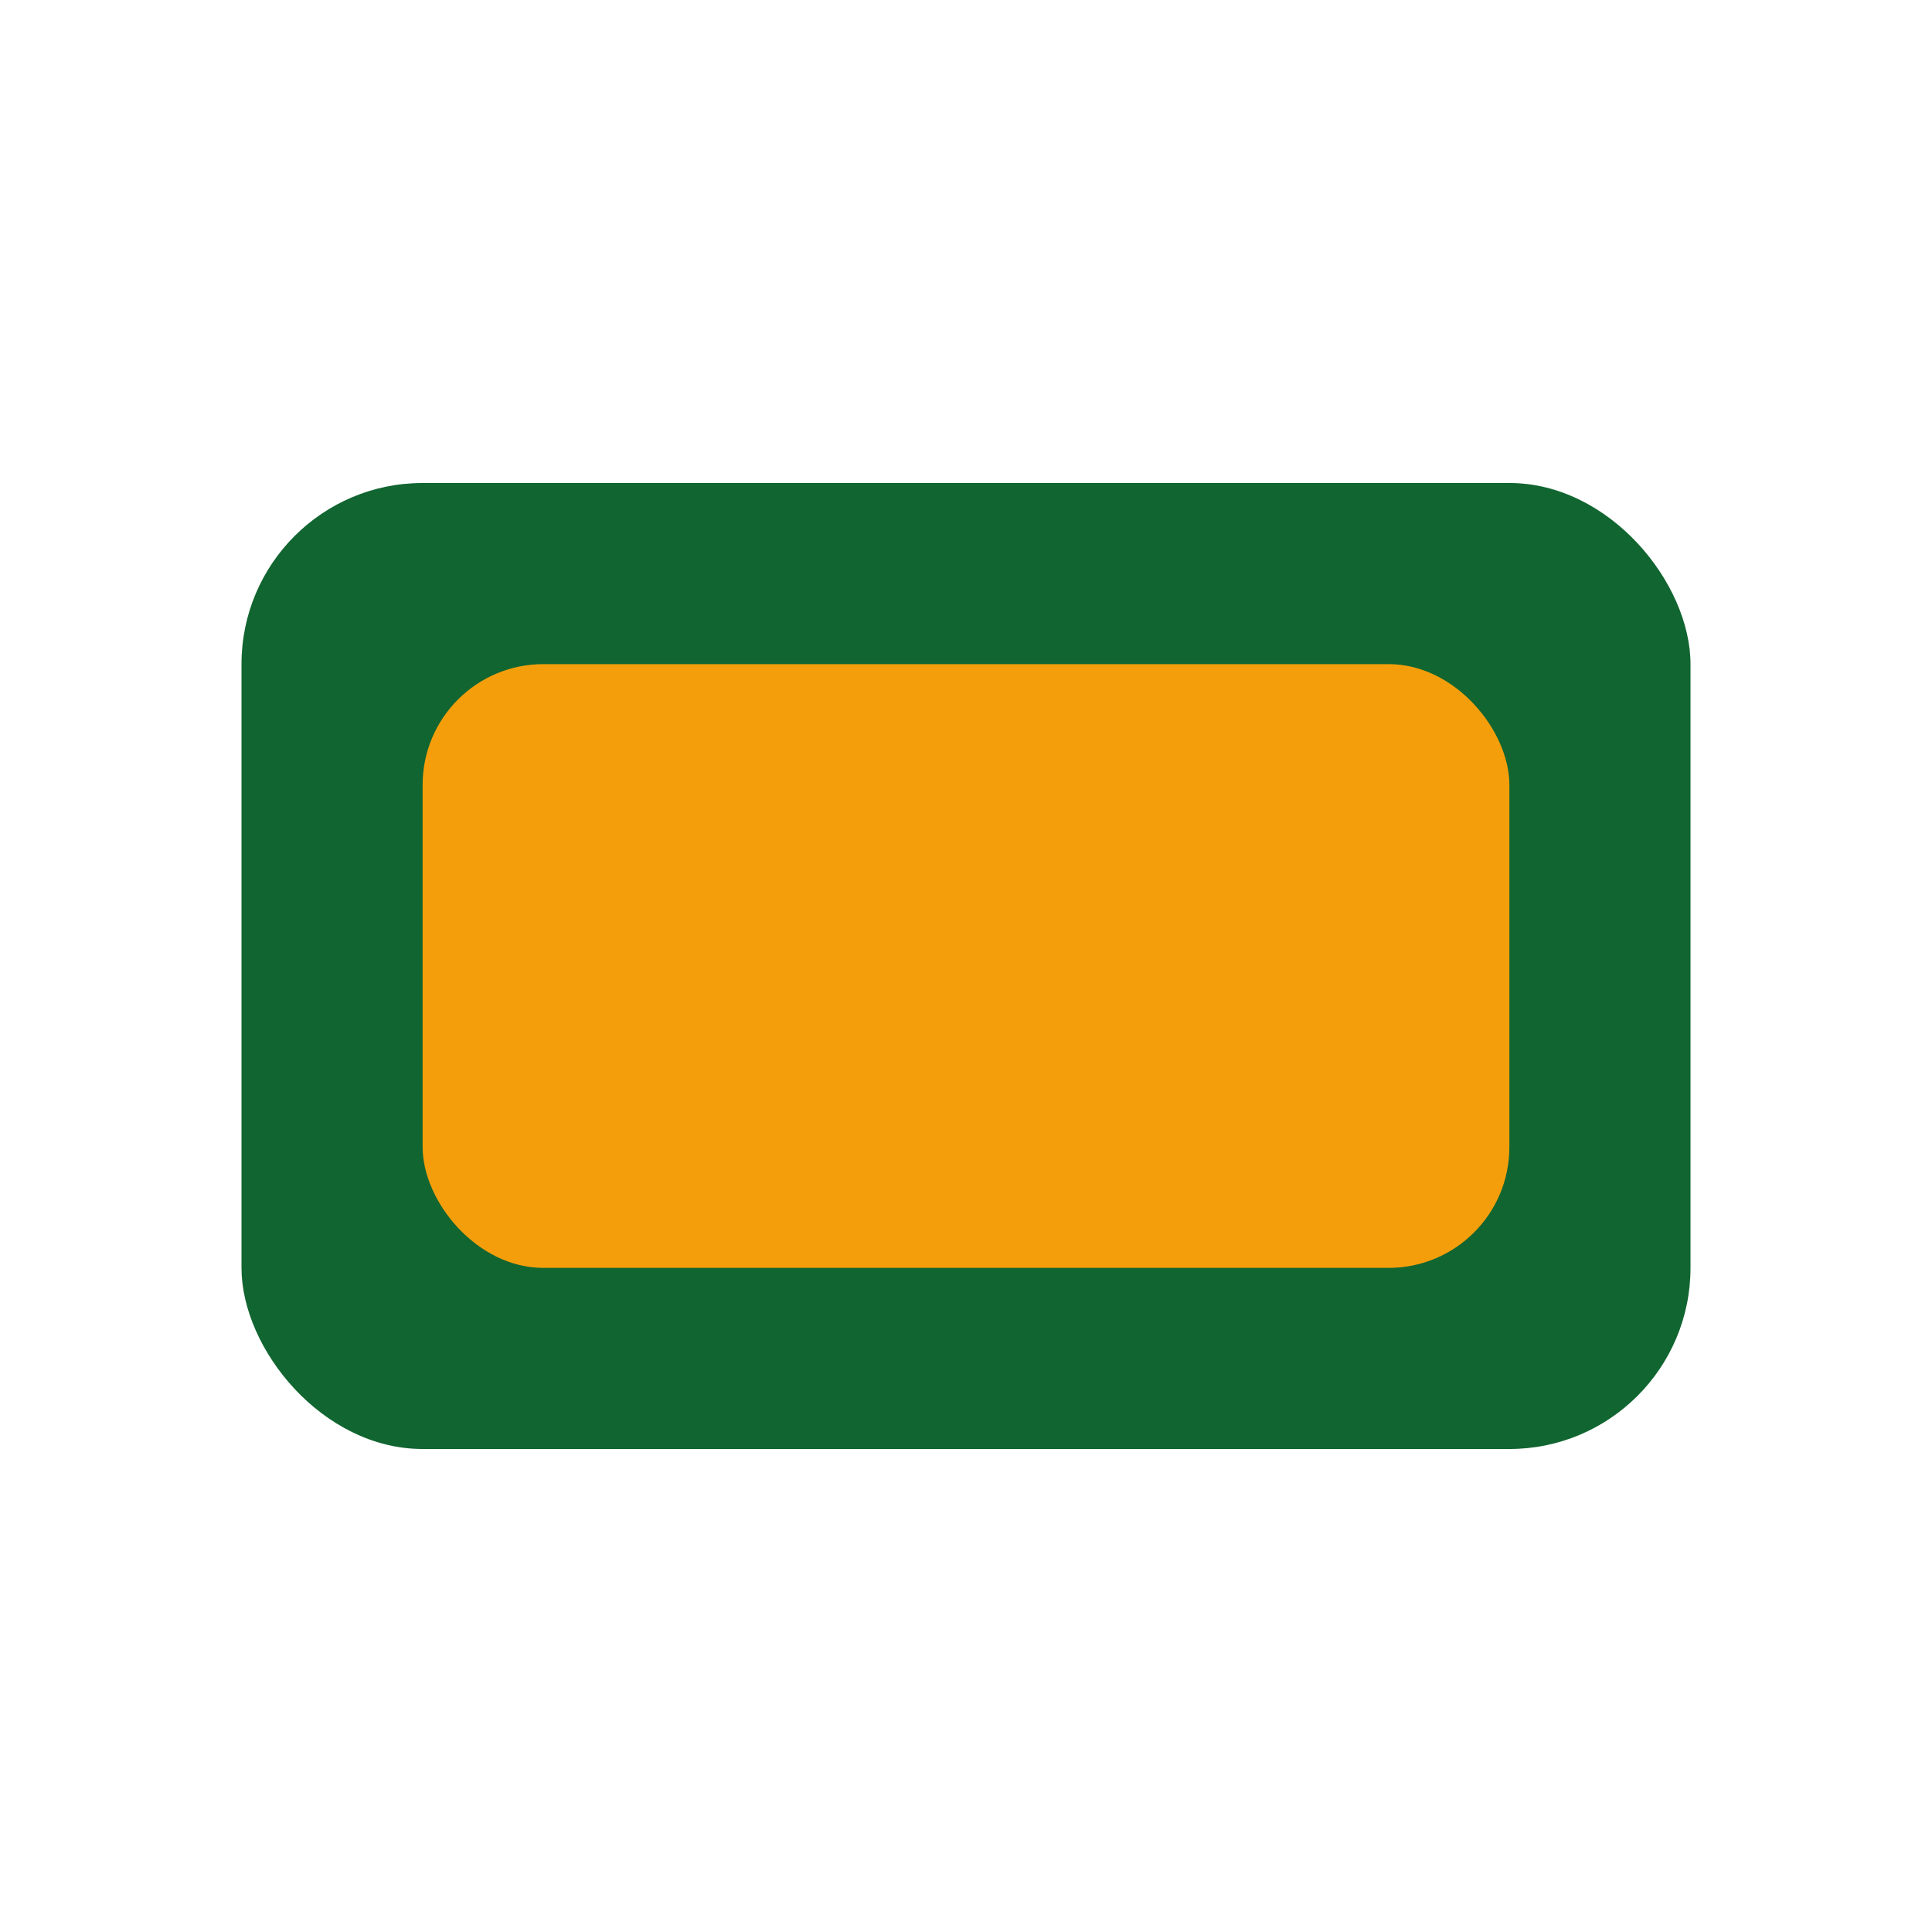
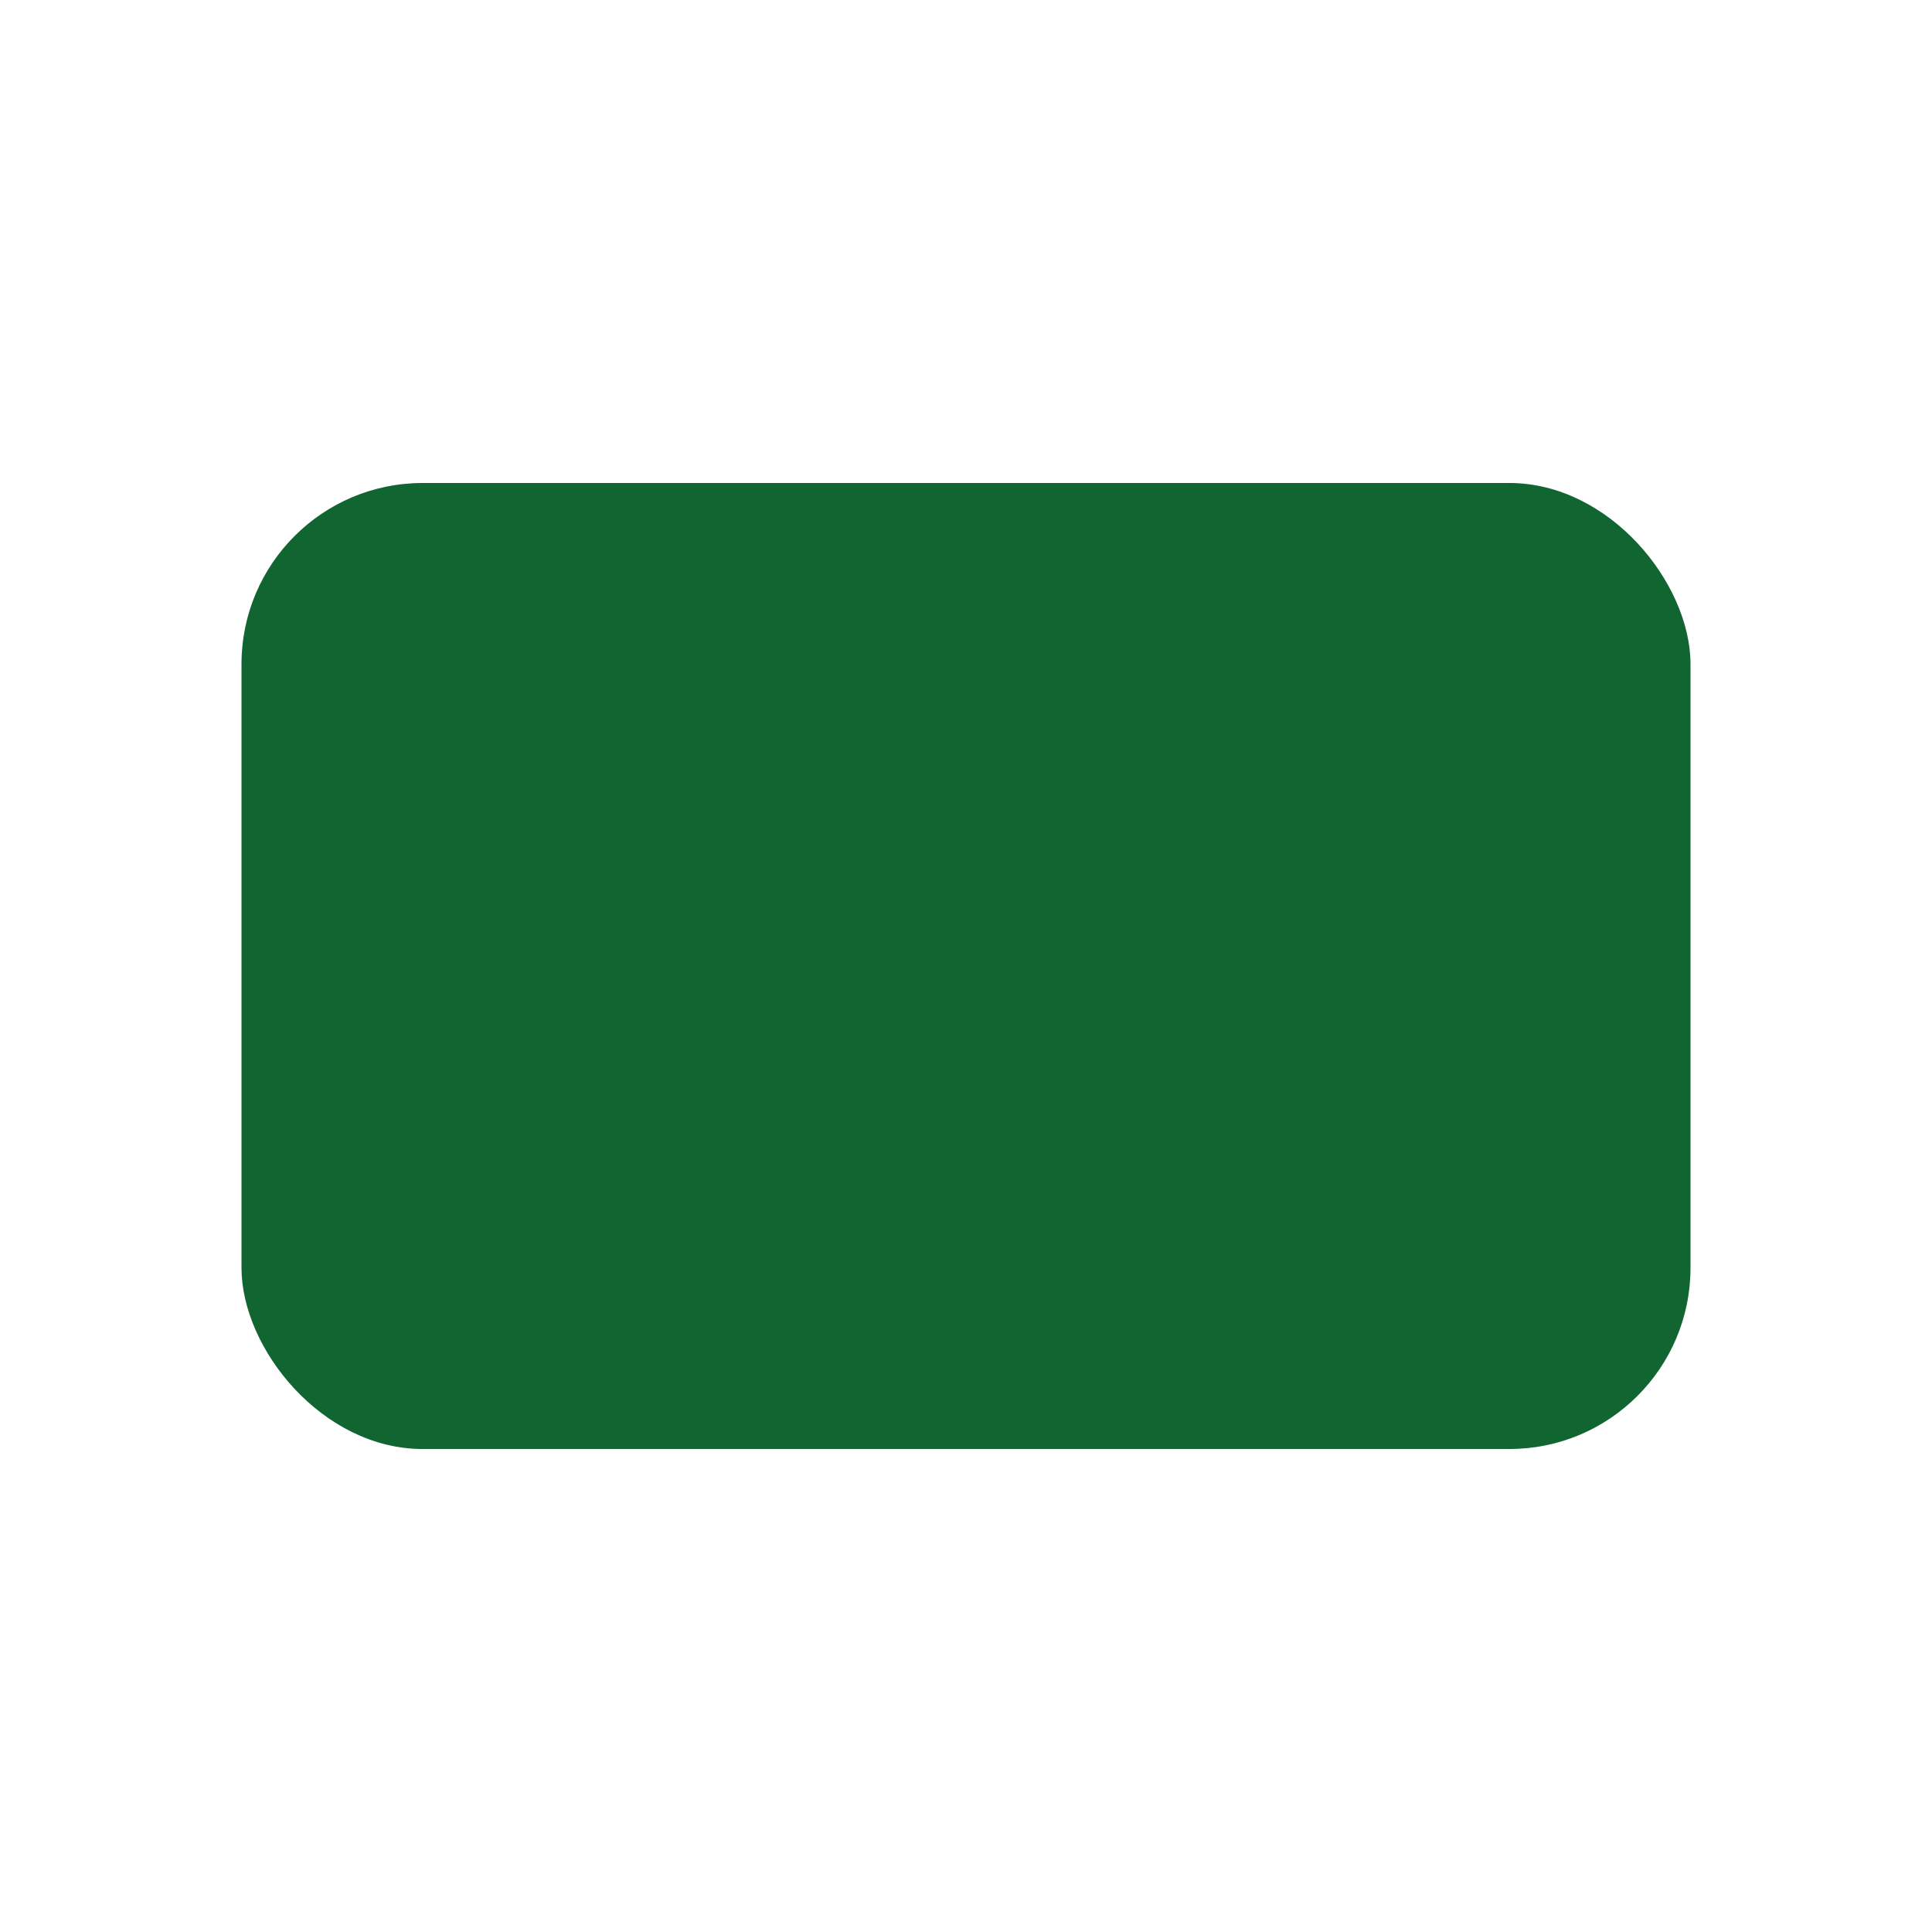
<svg xmlns="http://www.w3.org/2000/svg" width="64" height="64" viewBox="0 0 64 64">
  <rect x="8" y="16" width="48" height="32" rx="6" fill="#116530" />
-   <rect x="14" y="22" width="36" height="20" rx="4" fill="#f59e0b" />
</svg>